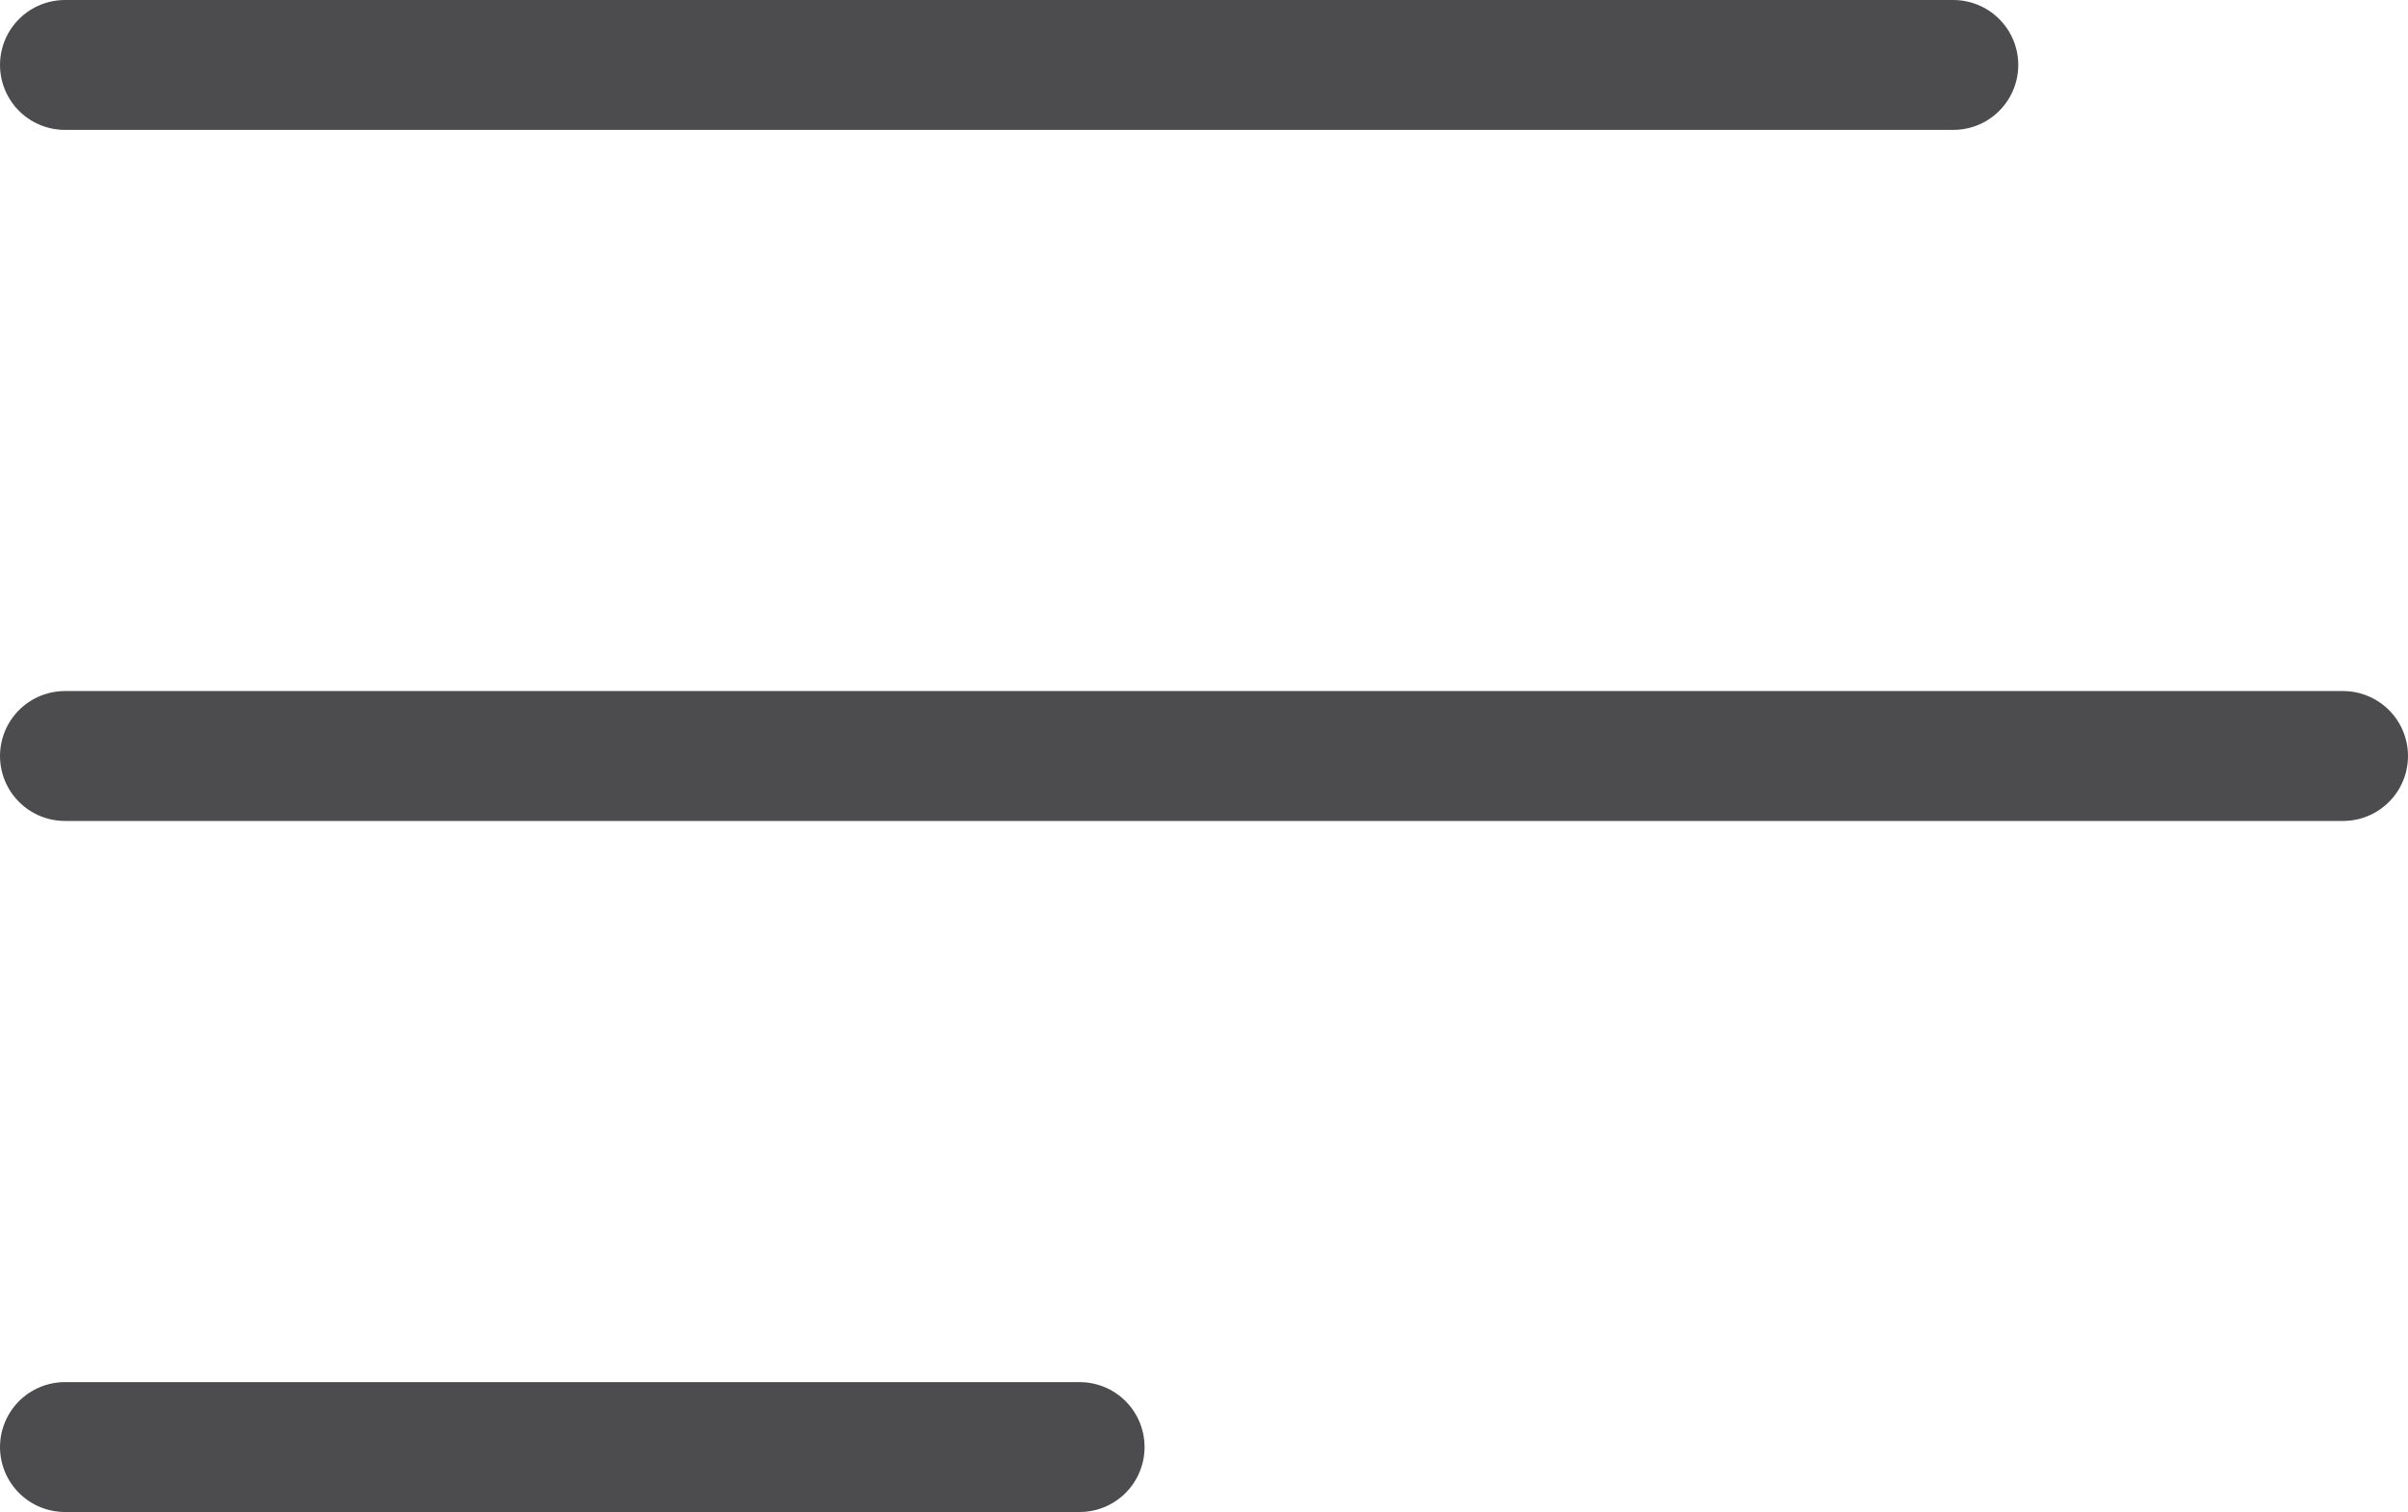
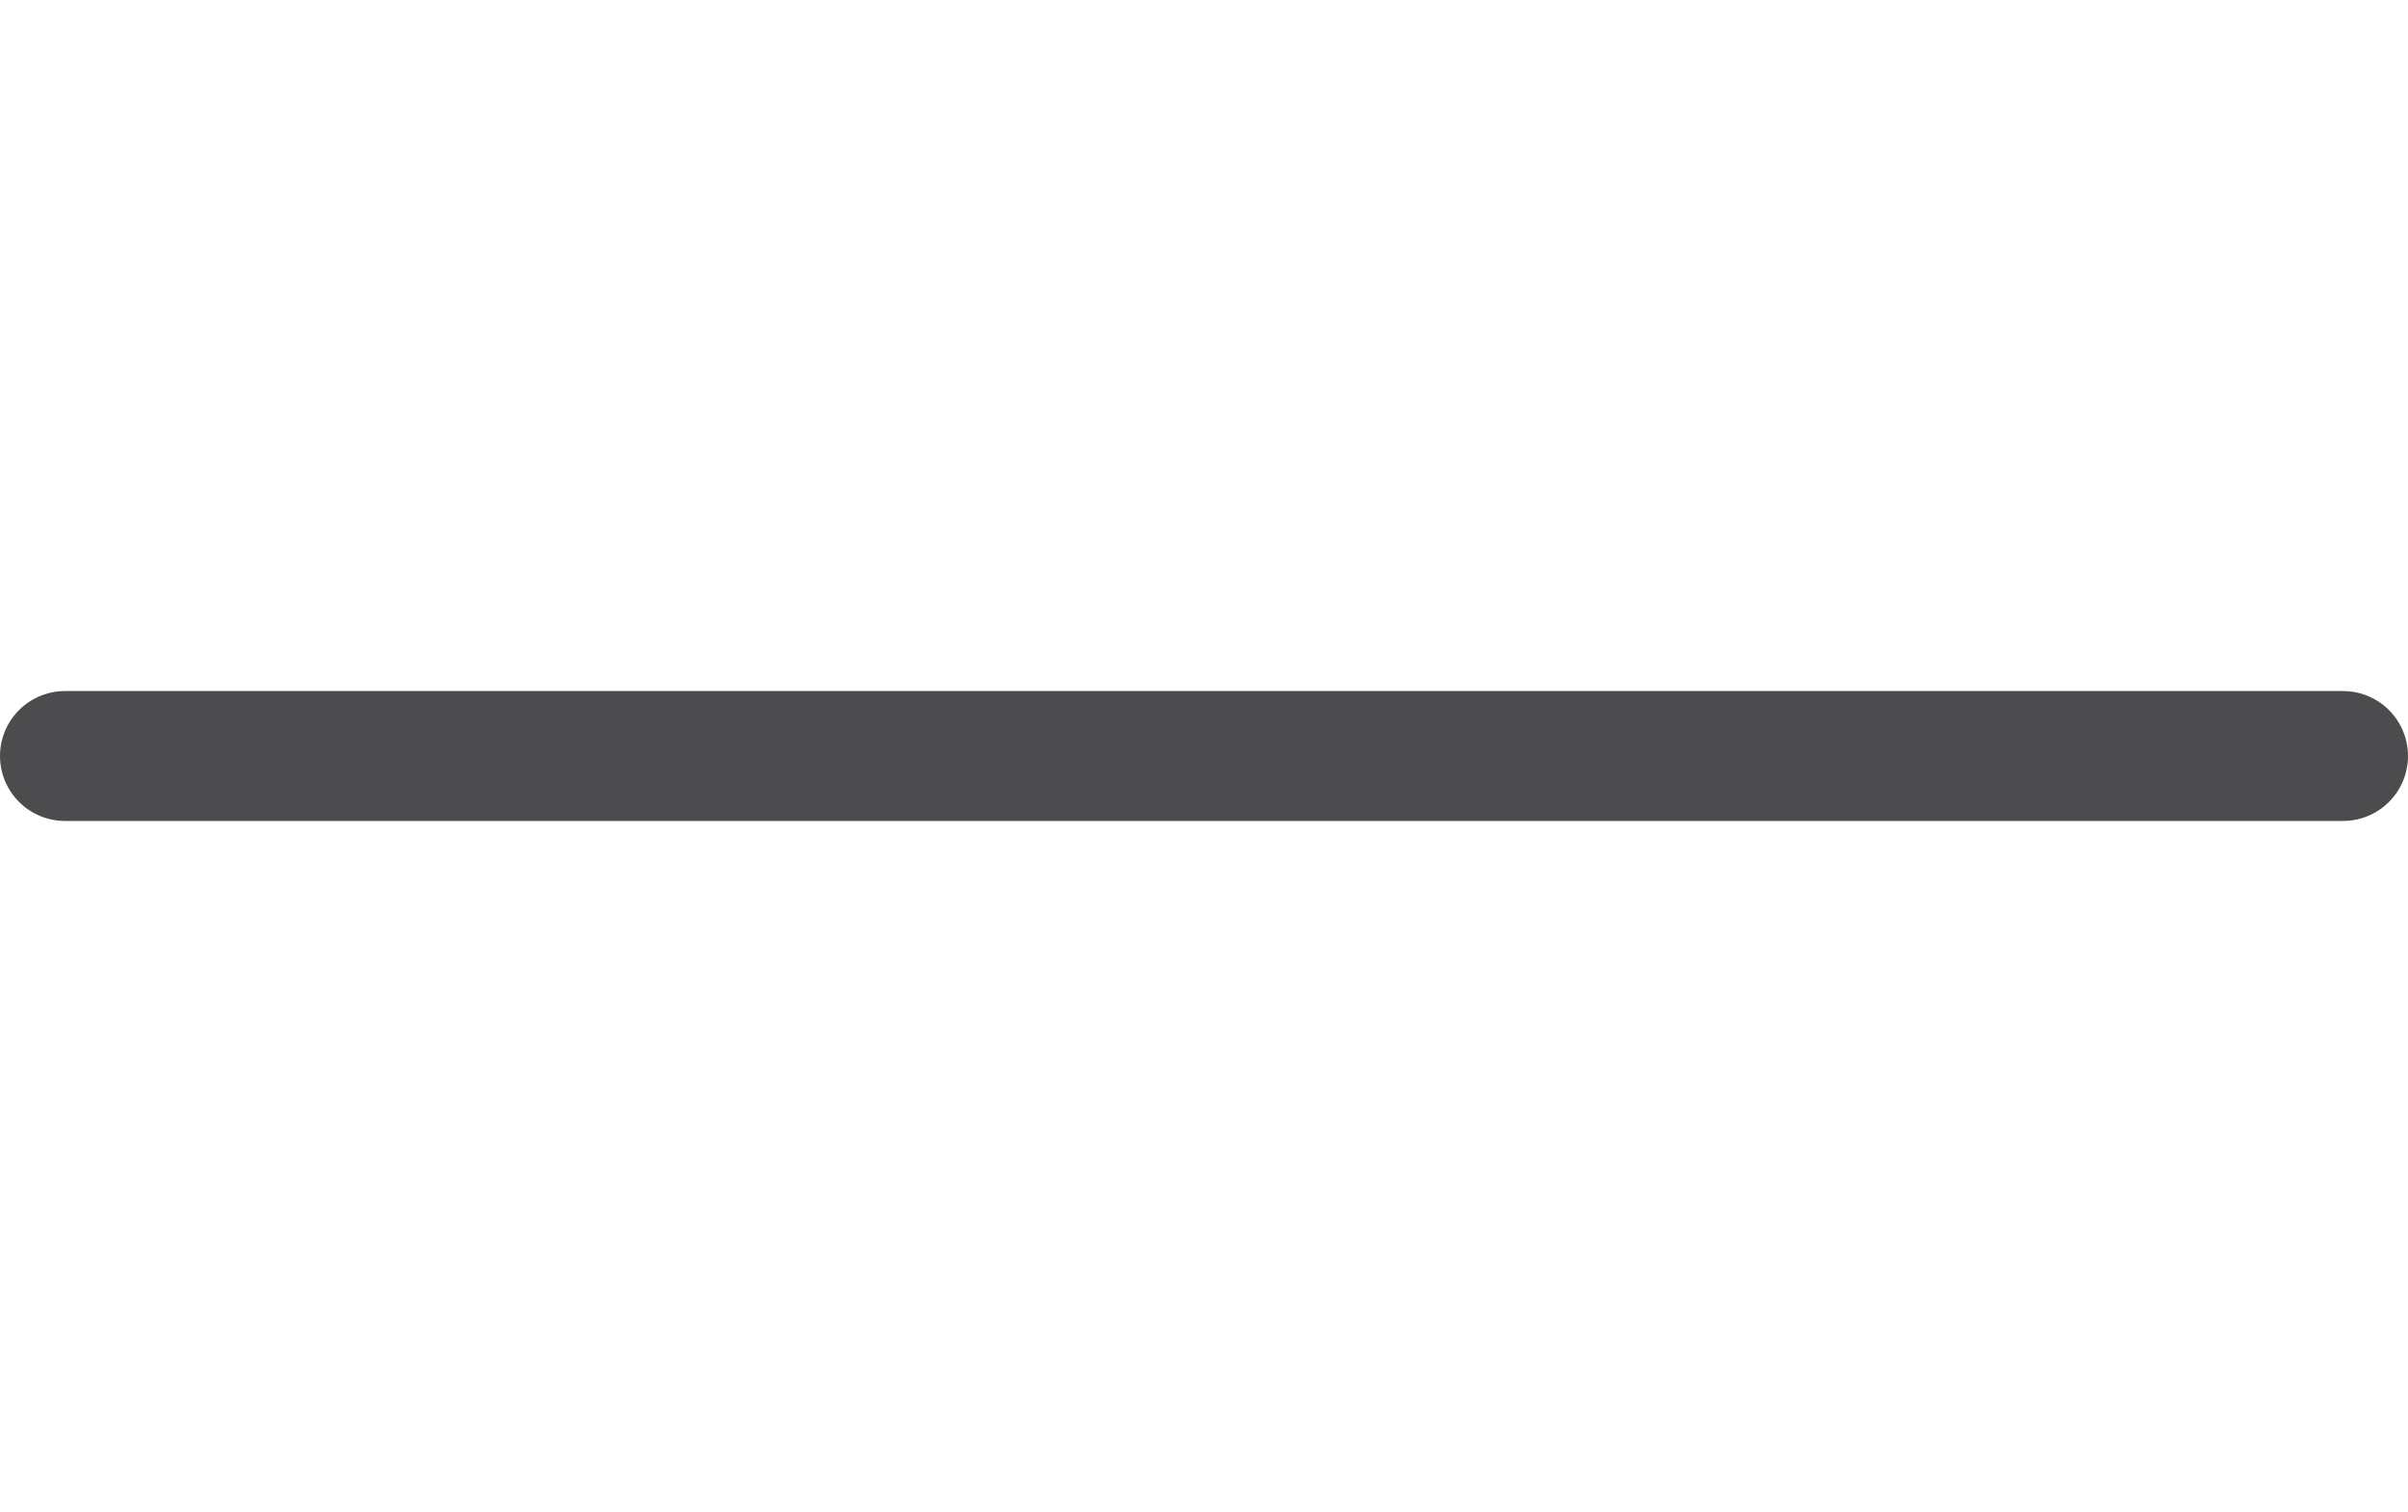
<svg xmlns="http://www.w3.org/2000/svg" id="Layer_2" viewBox="0 0 37.07 23.28">
  <defs>
    <style>.cls-1{fill:none;stroke:#4c4c4e;stroke-linecap:round;stroke-linejoin:round;stroke-width:2px;}</style>
  </defs>
  <g id="Header_Artwork">
-     <line class="cls-1" x1="16.62" y1="22.28" x2="1" y2="22.28" />
    <line class="cls-1" x1="36.07" y1="11.64" x2="1" y2="11.64" />
-     <line class="cls-1" x1="30.07" y1="1" x2="1" y2="1" />
  </g>
</svg>